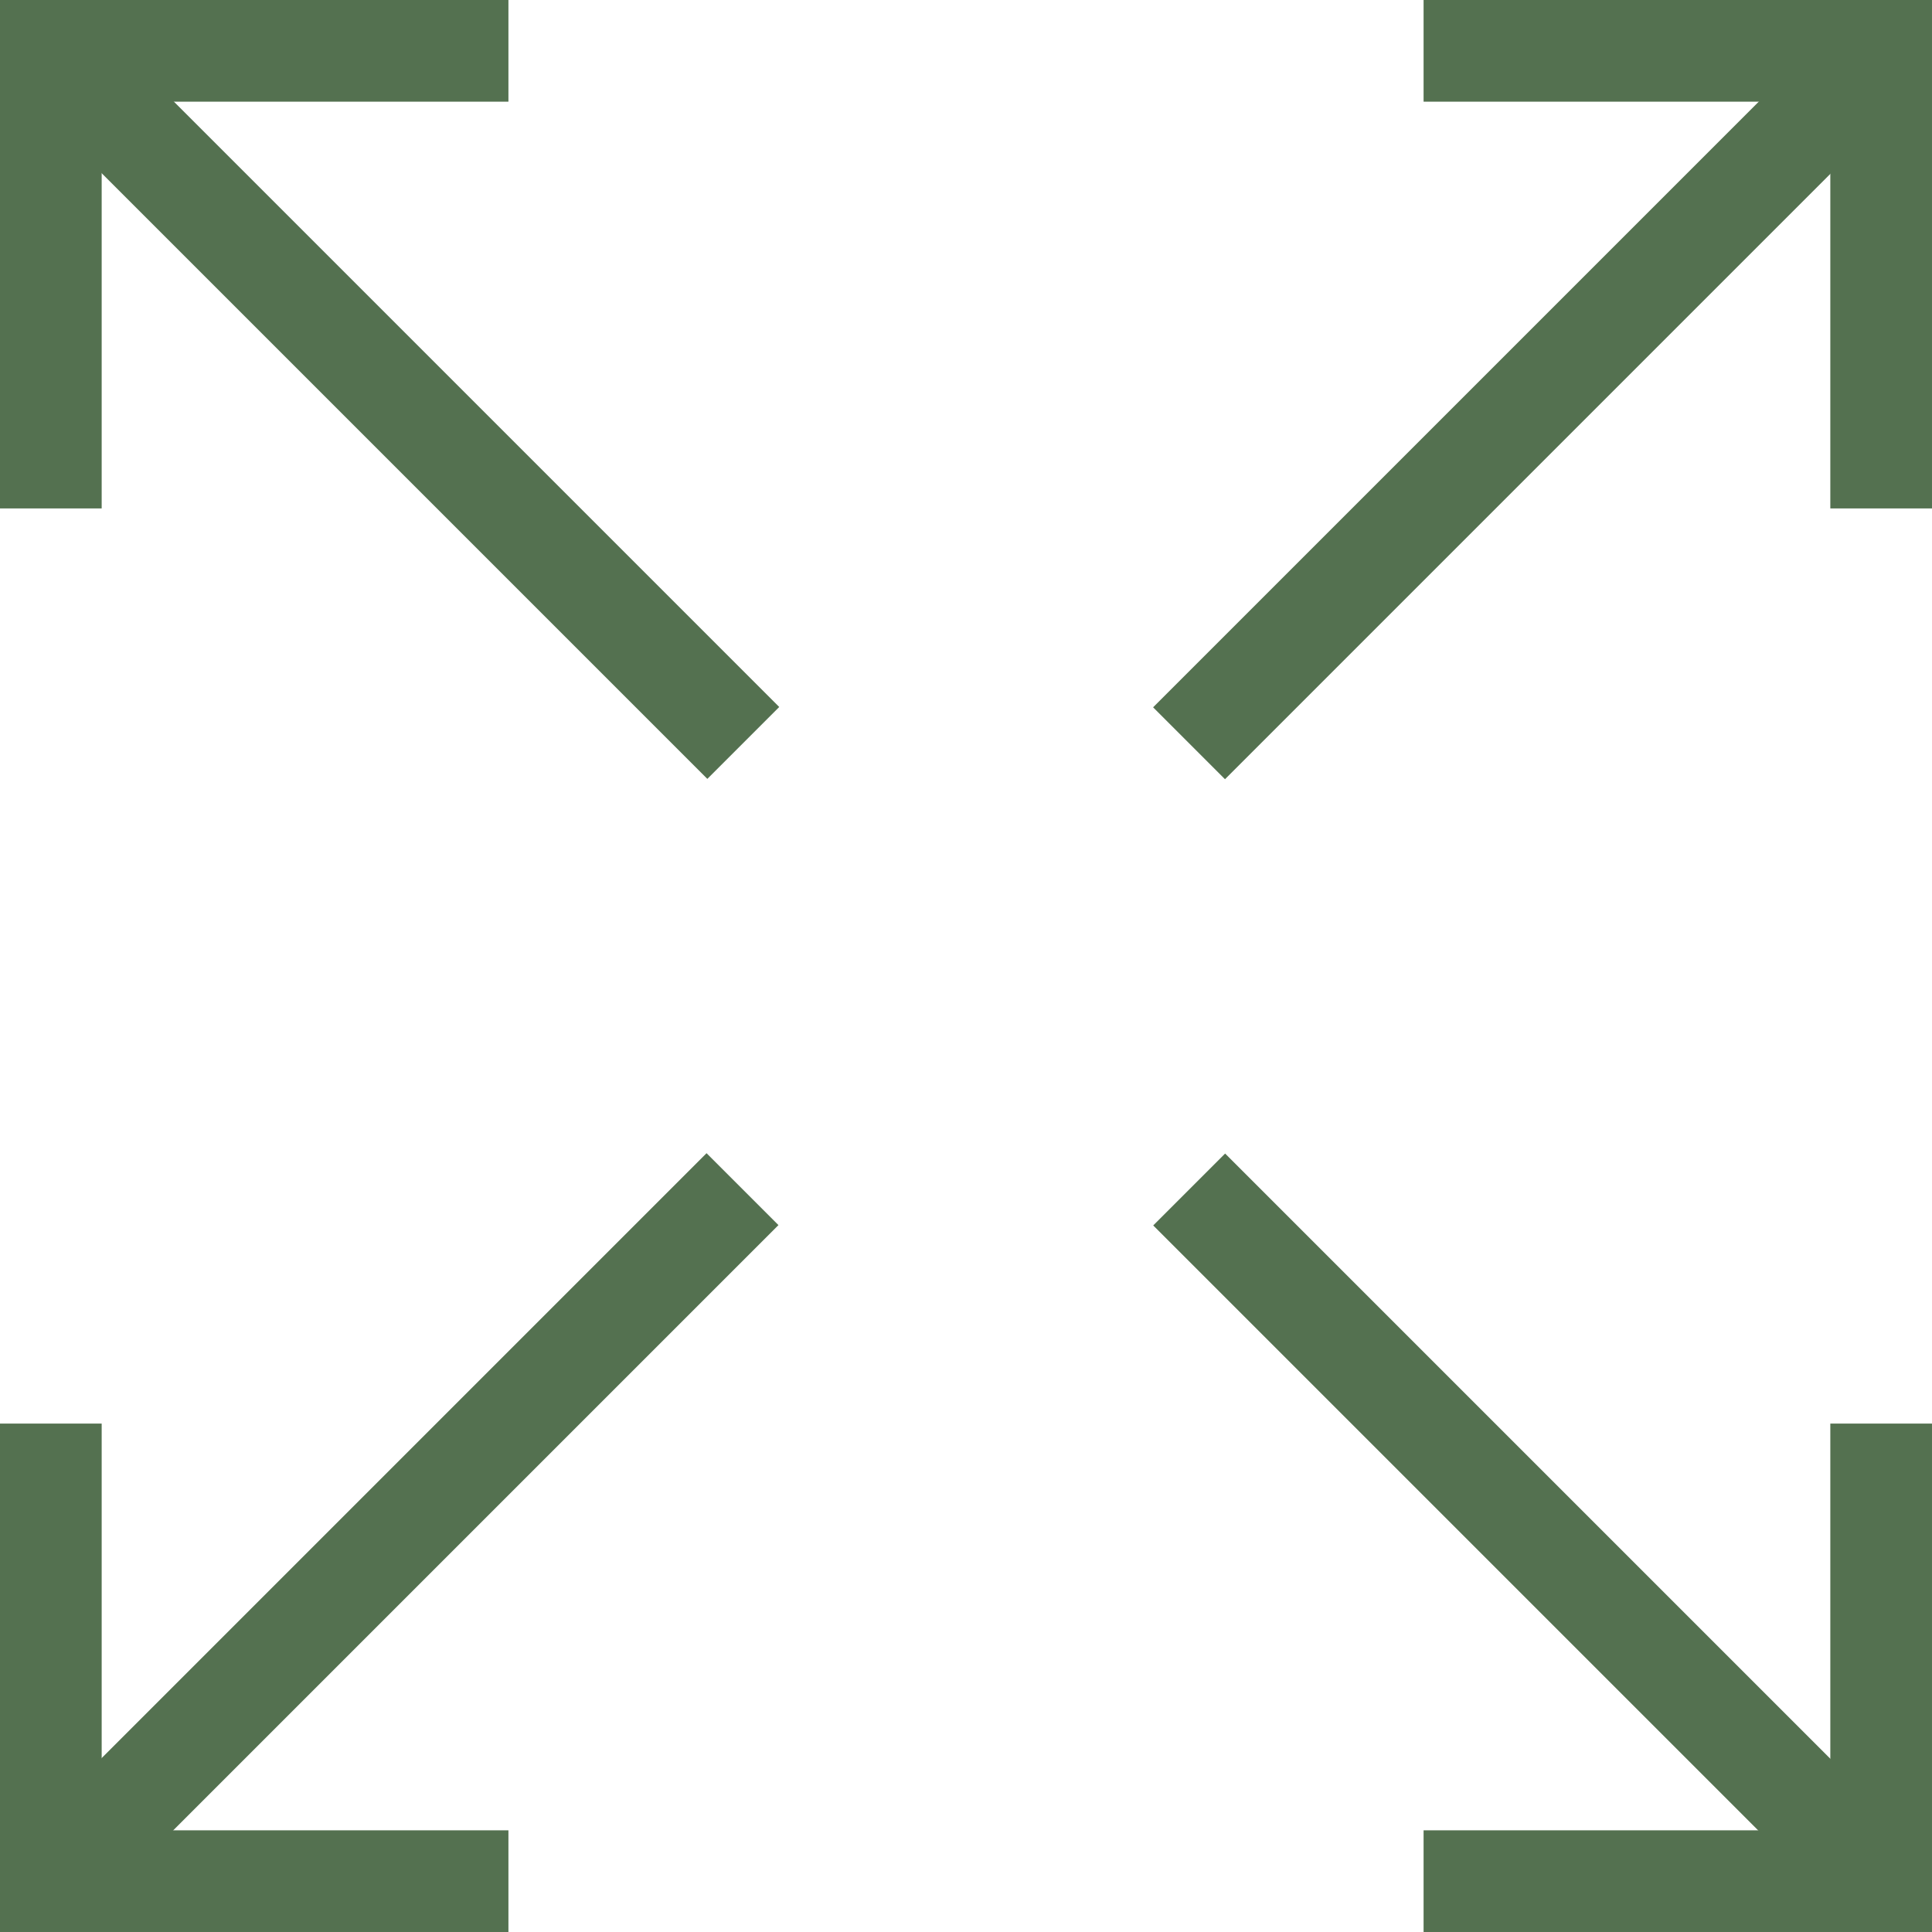
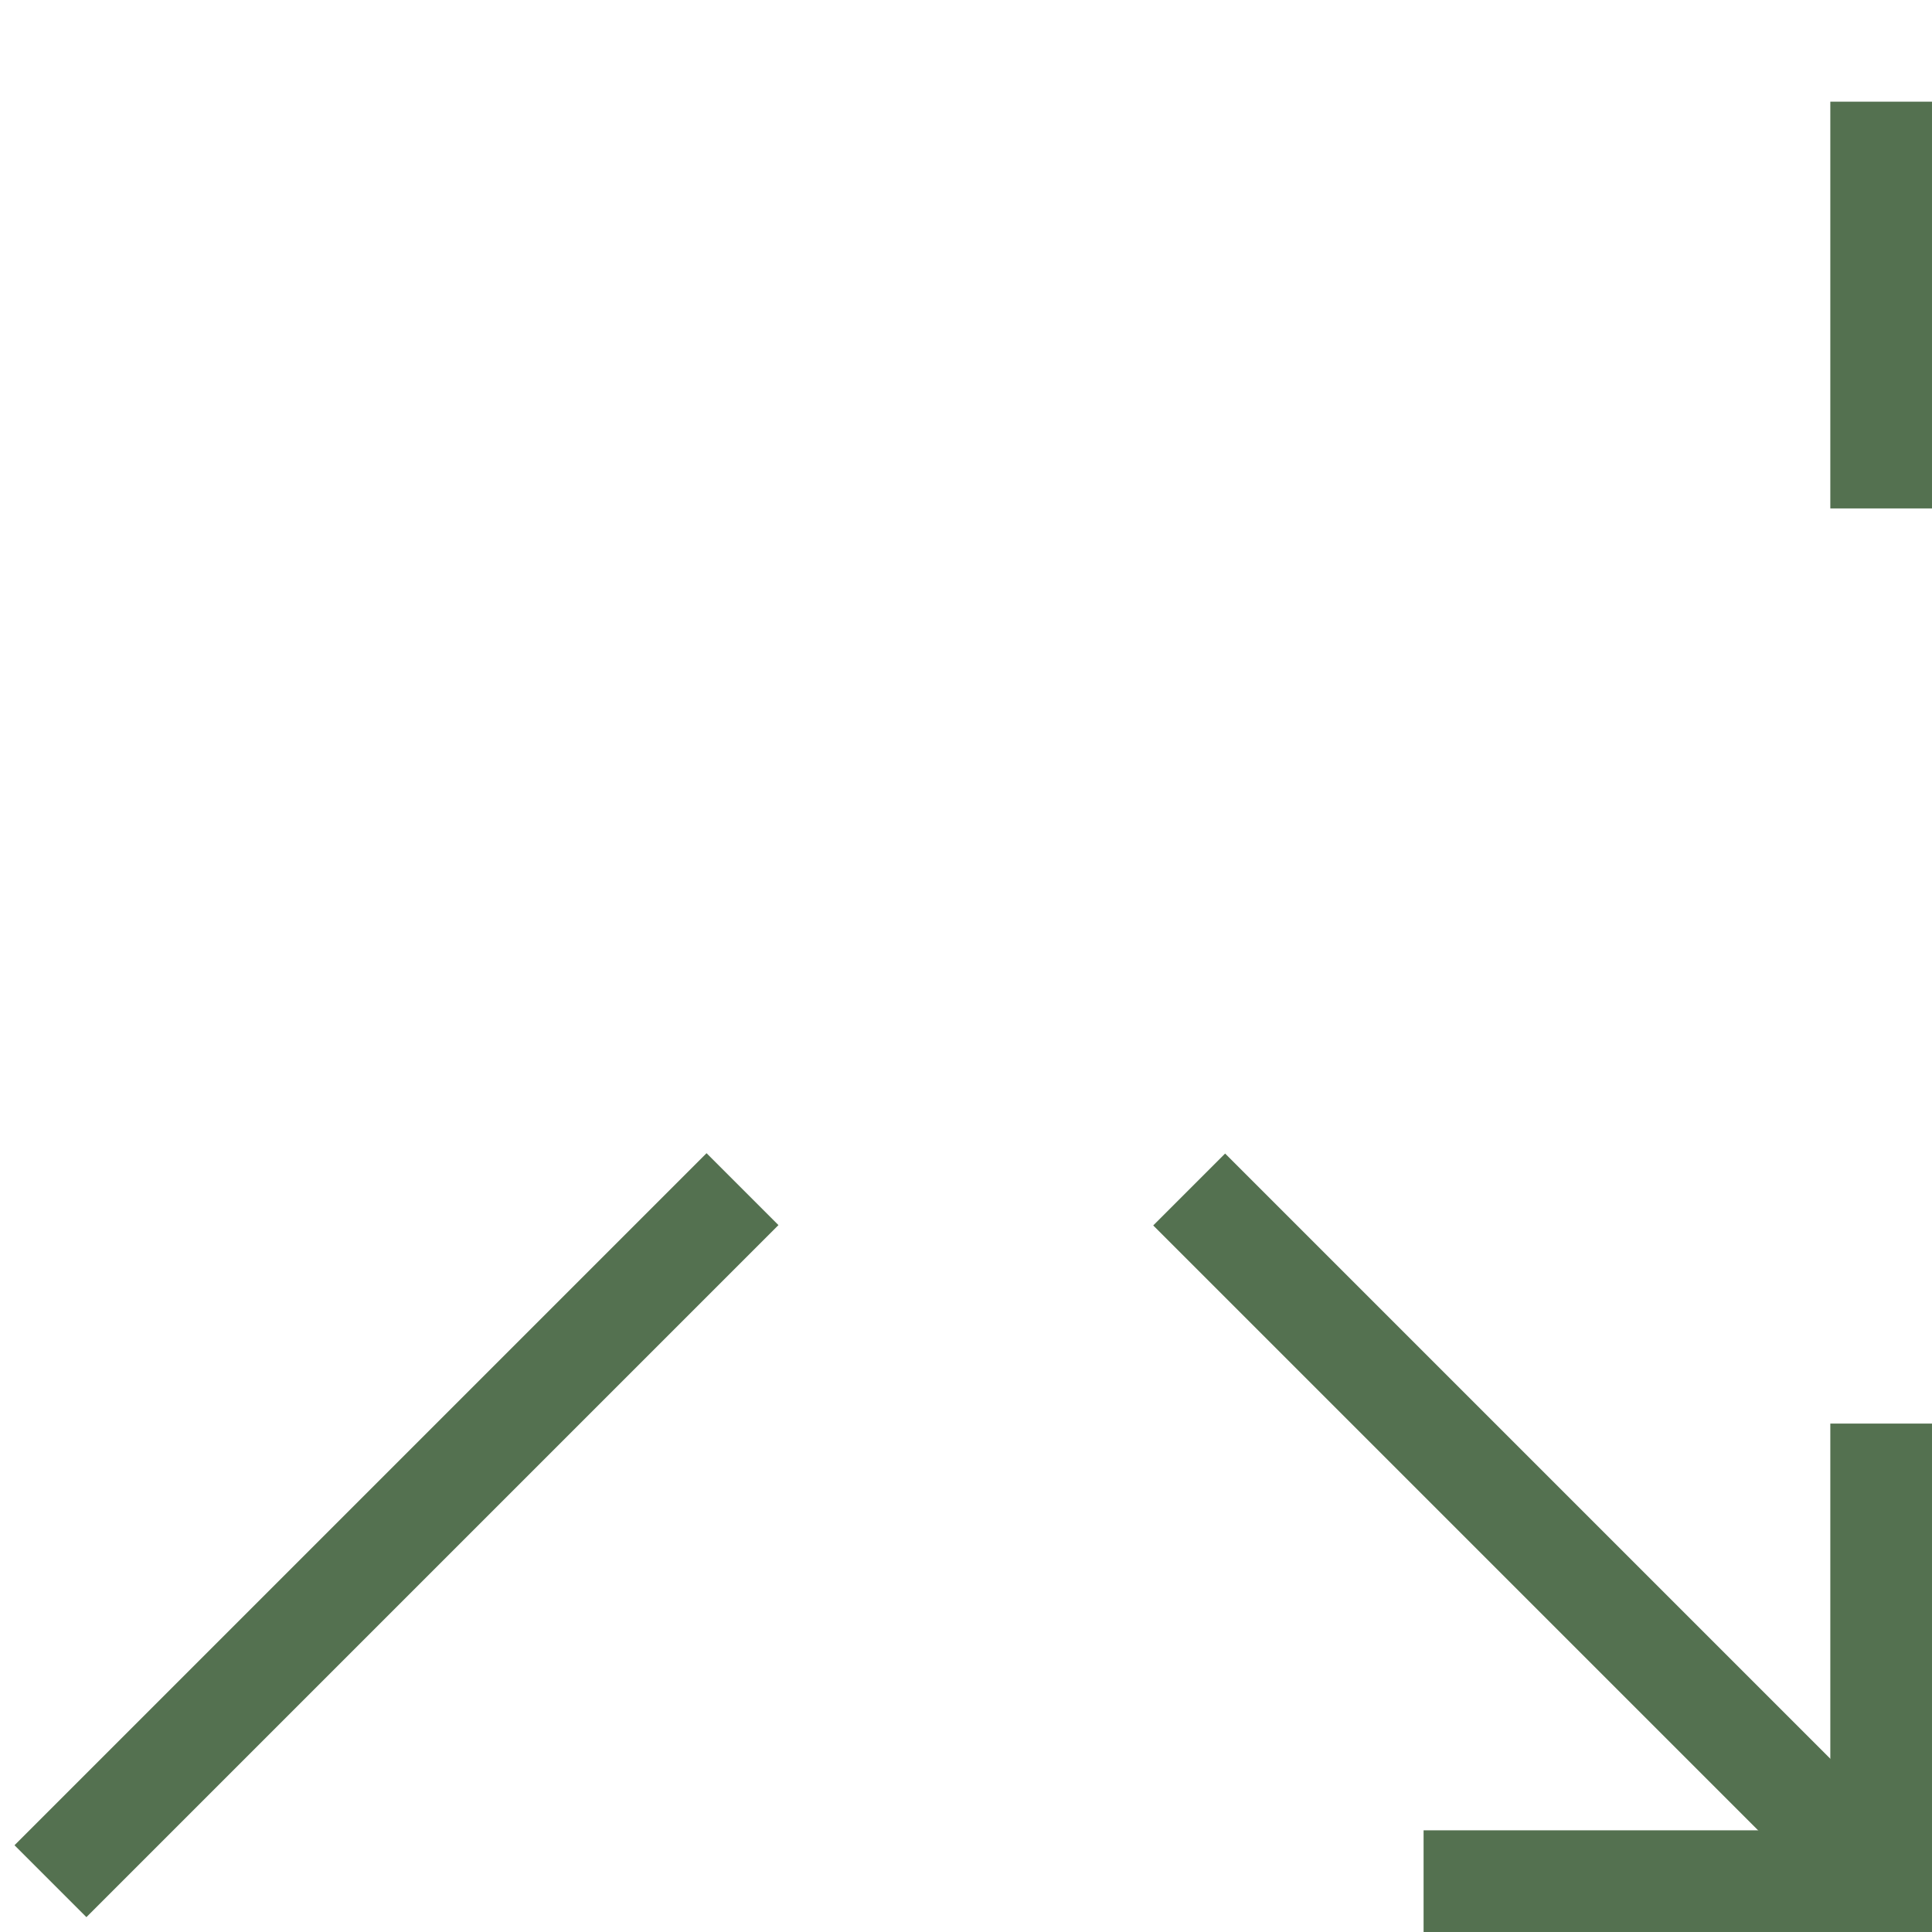
<svg xmlns="http://www.w3.org/2000/svg" width="512" height="512" x="0" y="0" viewBox="0 0 405.333 405.333" style="enable-background:new 0 0 512 512" xml:space="preserve" class="">
  <g>
-     <path d="m21.332 106.668h-21.332v-106.668h106.668v21.332h-85.336zm0 0" fill="#547150" data-original="#000000" class="" />
-     <path d="m18.293 3.133 145.188 145.191-15.082 15.086-145.191-145.191zm0 0" fill="#547150" data-original="#000000" class="" />
-     <path d="m405.332 106.668h-21.332v-85.336h-85.332v-21.332h106.664zm0 0" fill="#547150" data-original="#000000" class="" />
-     <path d="m387.113 3.203 15.082 15.086-145.191 145.191-15.082-15.086zm0 0" fill="#547150" data-original="#000000" class="" />
-     <path d="m106.668 405.332h-106.668v-106.664h21.332v85.332h85.336zm0 0" fill="#547150" data-original="#000000" class="" />
+     <path d="m405.332 106.668h-21.332v-85.336h-85.332h106.664zm0 0" fill="#547150" data-original="#000000" class="" />
    <path d="m148.234 241.941 15.086 15.086-145.191 145.191-15.086-15.086zm0 0" fill="#547150" data-original="#000000" class="" />
    <path d="m405.332 405.332h-106.664v-21.332h85.332v-85.332h21.332zm0 0" fill="#547150" data-original="#000000" class="" />
    <path d="m257.031 242.012 145.191 145.191-15.086 15.082-145.191-145.188zm0 0" fill="#547150" data-original="#000000" class="" />
  </g>
</svg>